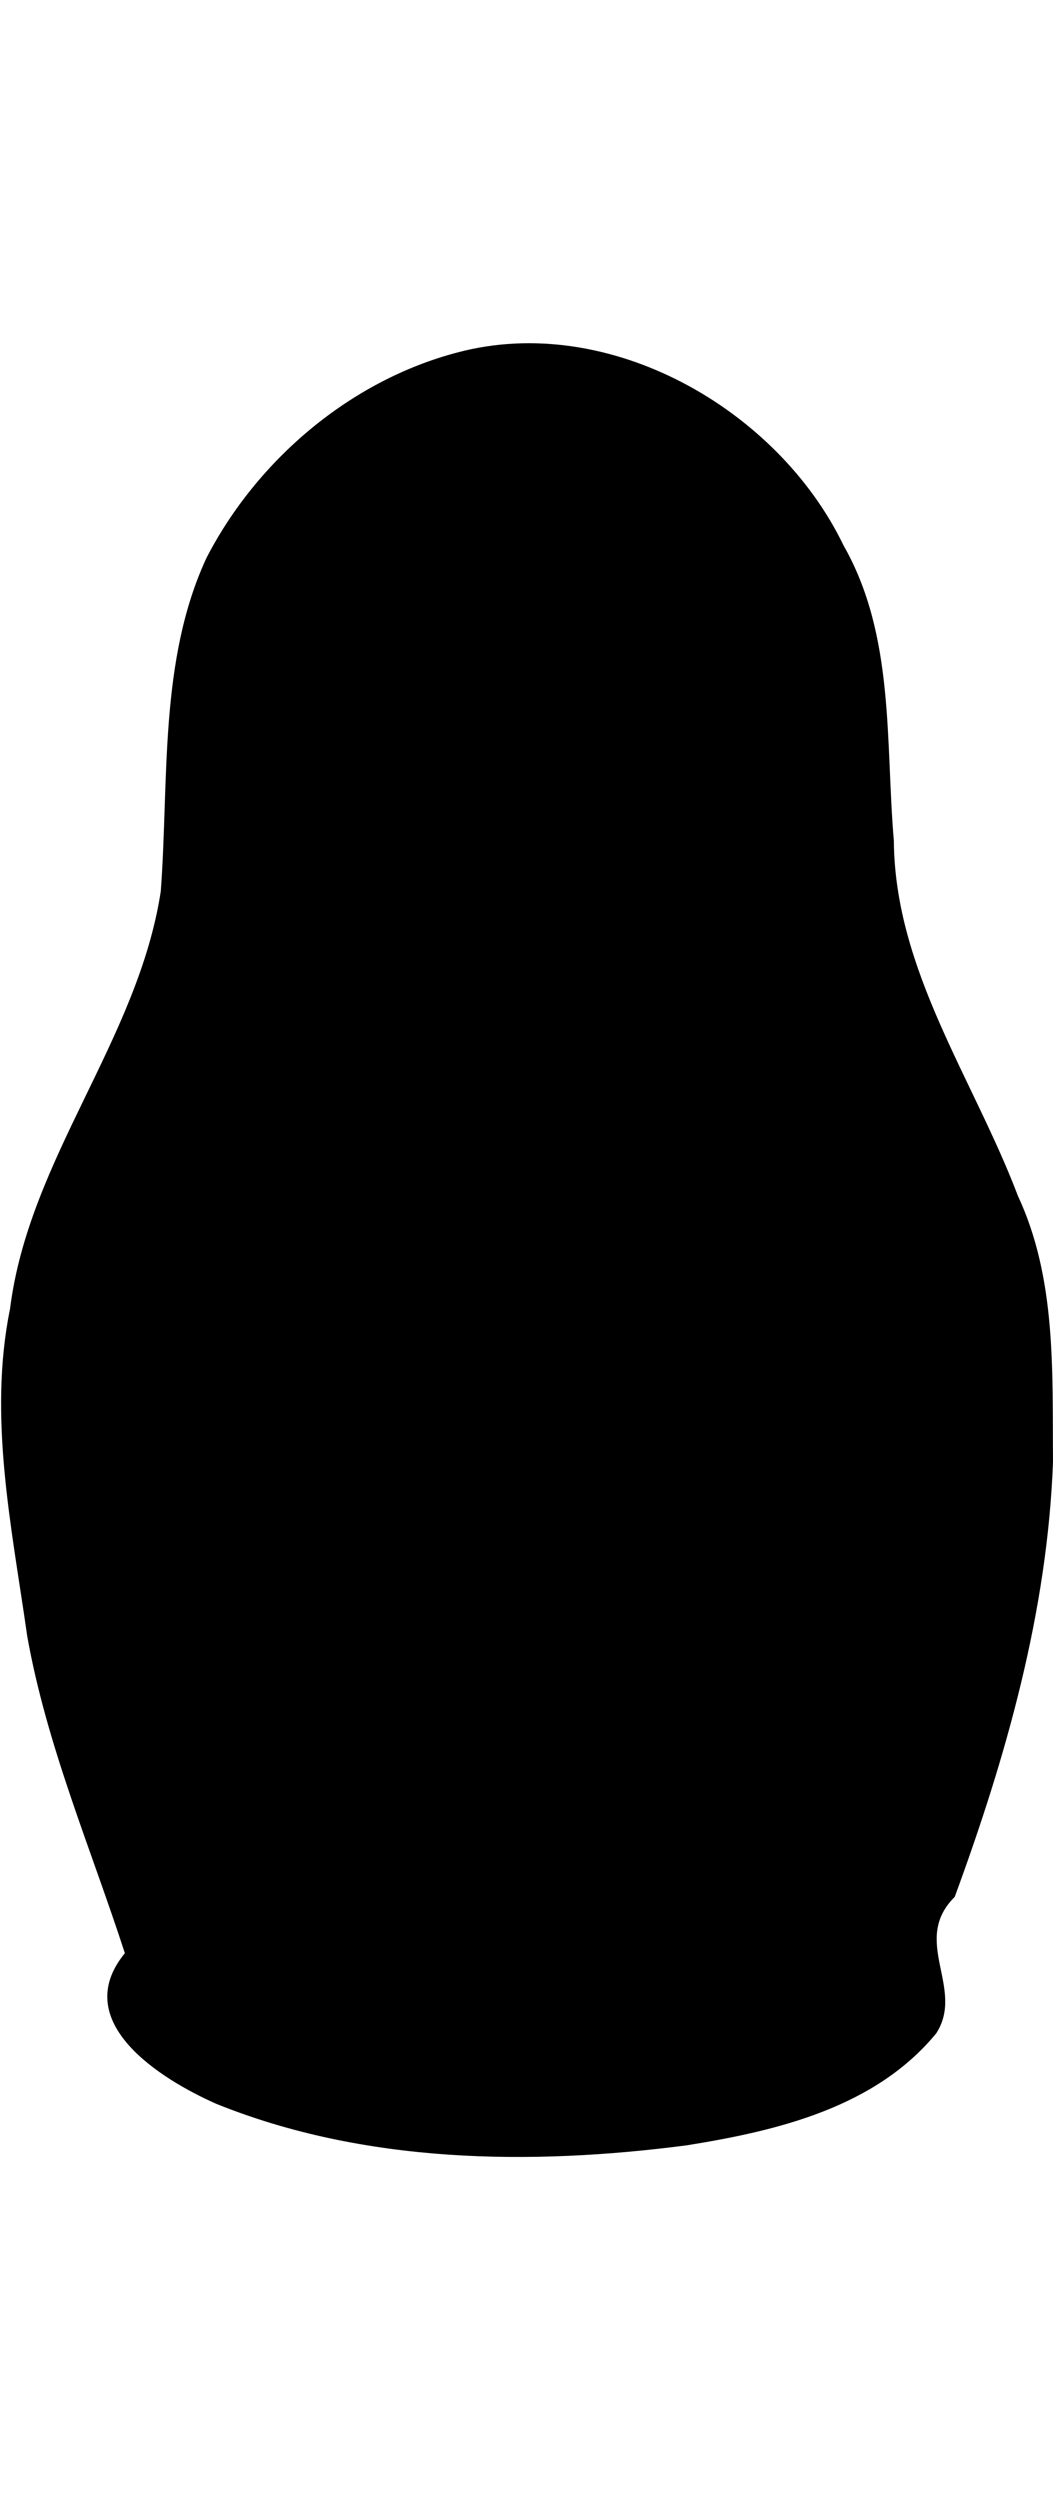
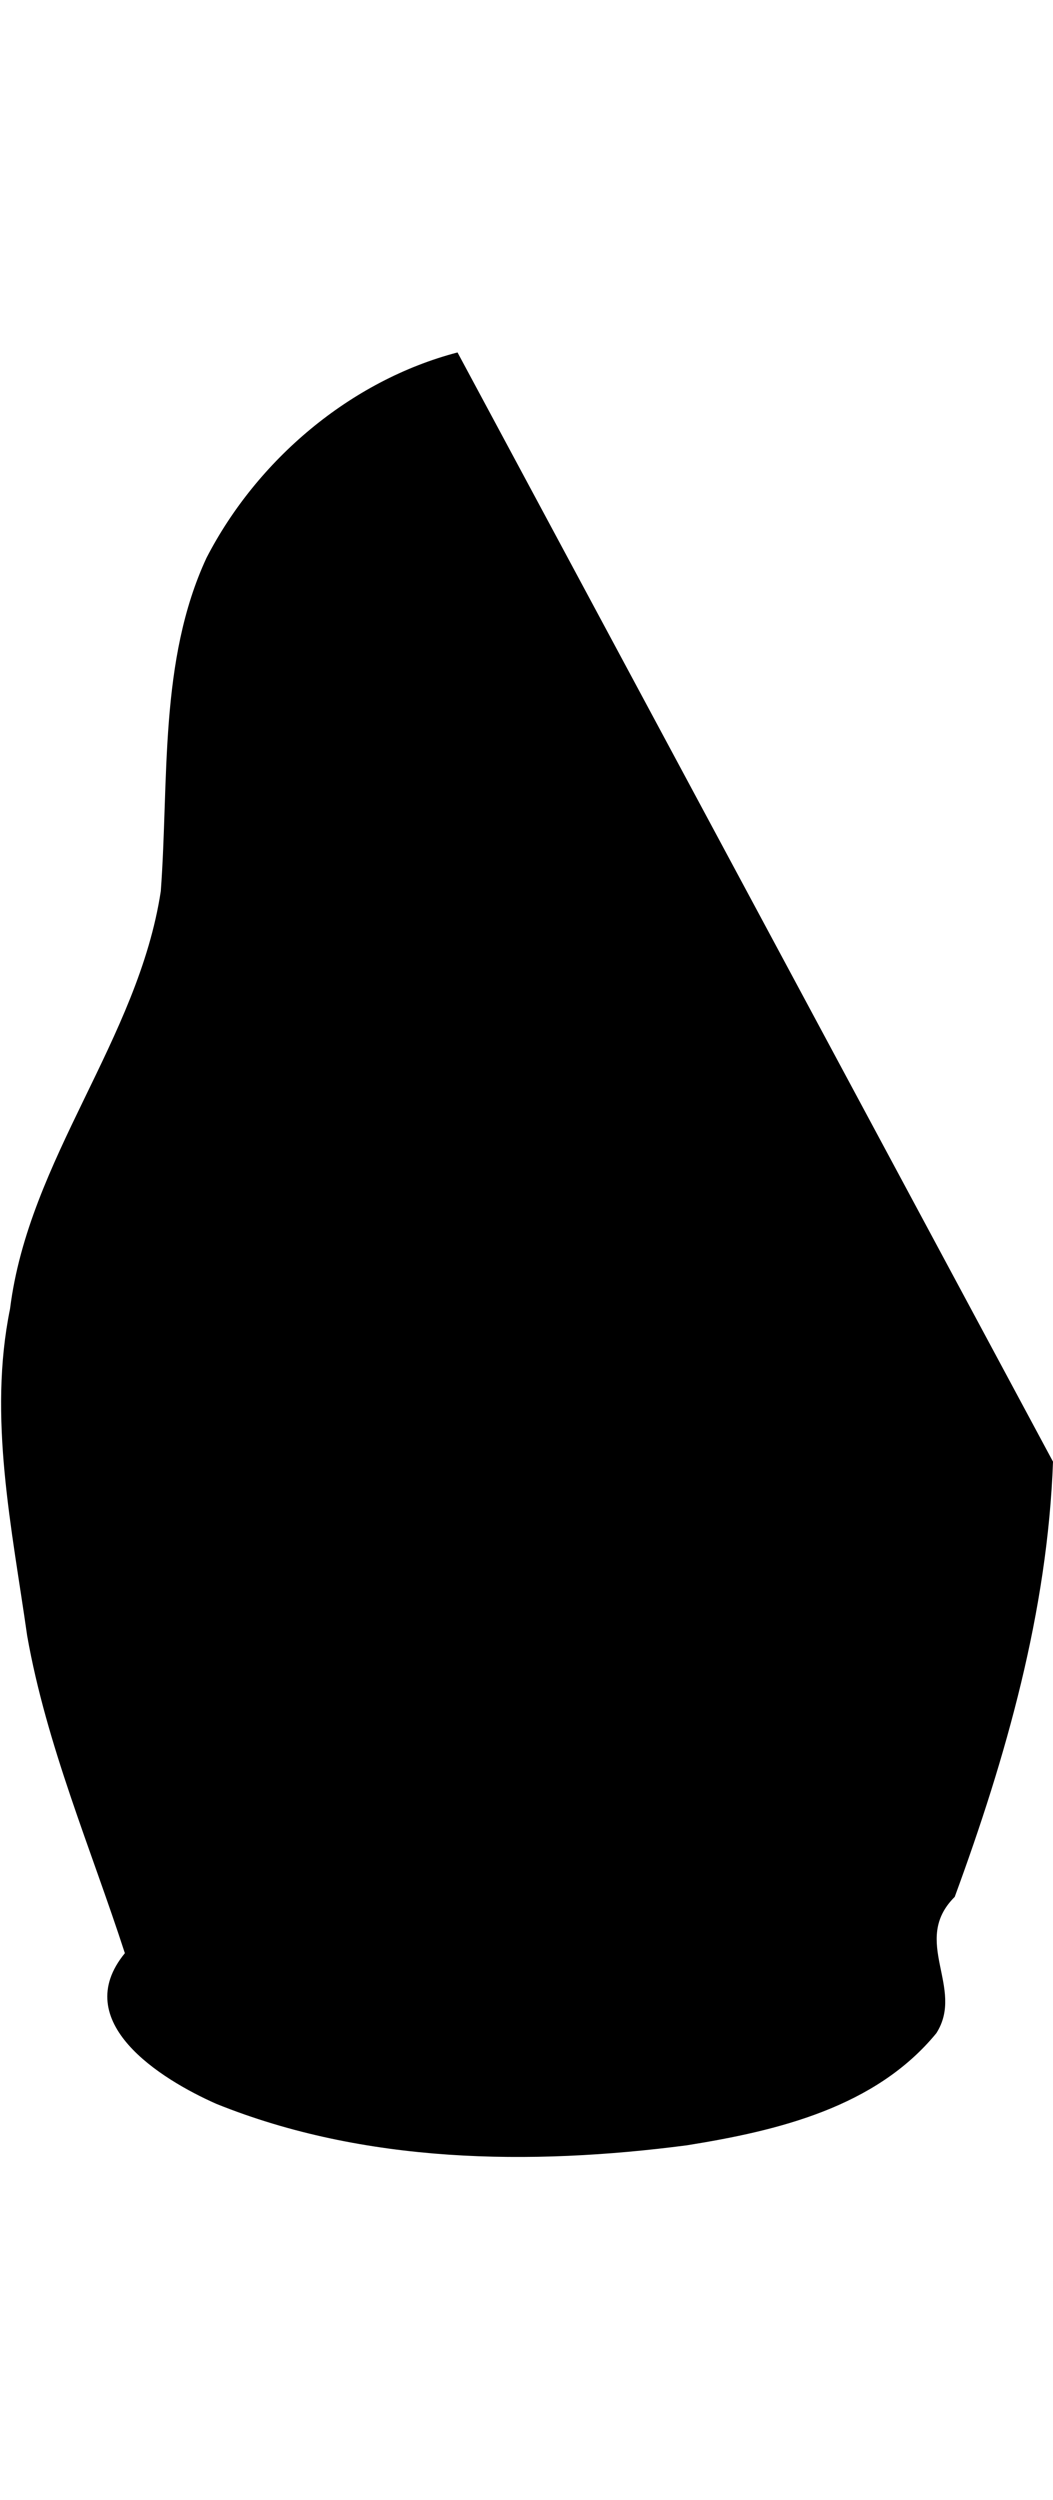
<svg xmlns="http://www.w3.org/2000/svg" width="43" height="102" viewBox="0 0 43 102" fill="none">
-   <path d="M18.683 14.379c-4.387 1.147-8.192 4.394-10.25 8.38-1.945 4.186-1.532 9.068-1.867 13.6C5.64 42.423 1.175 47.277.41 53.398c-.903 4.424.077 8.947.7 13.343.792 4.47 2.601 8.672 3.989 12.946-2.294 2.796 1.444 5.133 3.73 6.145 6.047 2.44 12.829 2.527 19.22 1.693 3.712-.594 7.7-1.547 10.186-4.572 1.184-1.85-1.056-3.768.752-5.564C41.082 71.693 42.777 65.74 43 59.634c-.033-3.66.155-7.446-1.436-10.852-1.812-4.771-5.021-9.185-5.063-14.476-.347-4.066.044-8.377-2.058-12.06-2.687-5.566-9.587-9.51-15.76-7.867Z" fill="currentColor" />
+   <path d="M18.683 14.379c-4.387 1.147-8.192 4.394-10.25 8.38-1.945 4.186-1.532 9.068-1.867 13.6C5.64 42.423 1.175 47.277.41 53.398c-.903 4.424.077 8.947.7 13.343.792 4.47 2.601 8.672 3.989 12.946-2.294 2.796 1.444 5.133 3.73 6.145 6.047 2.44 12.829 2.527 19.22 1.693 3.712-.594 7.7-1.547 10.186-4.572 1.184-1.85-1.056-3.768.752-5.564C41.082 71.693 42.777 65.74 43 59.634Z" fill="currentColor" />
</svg>